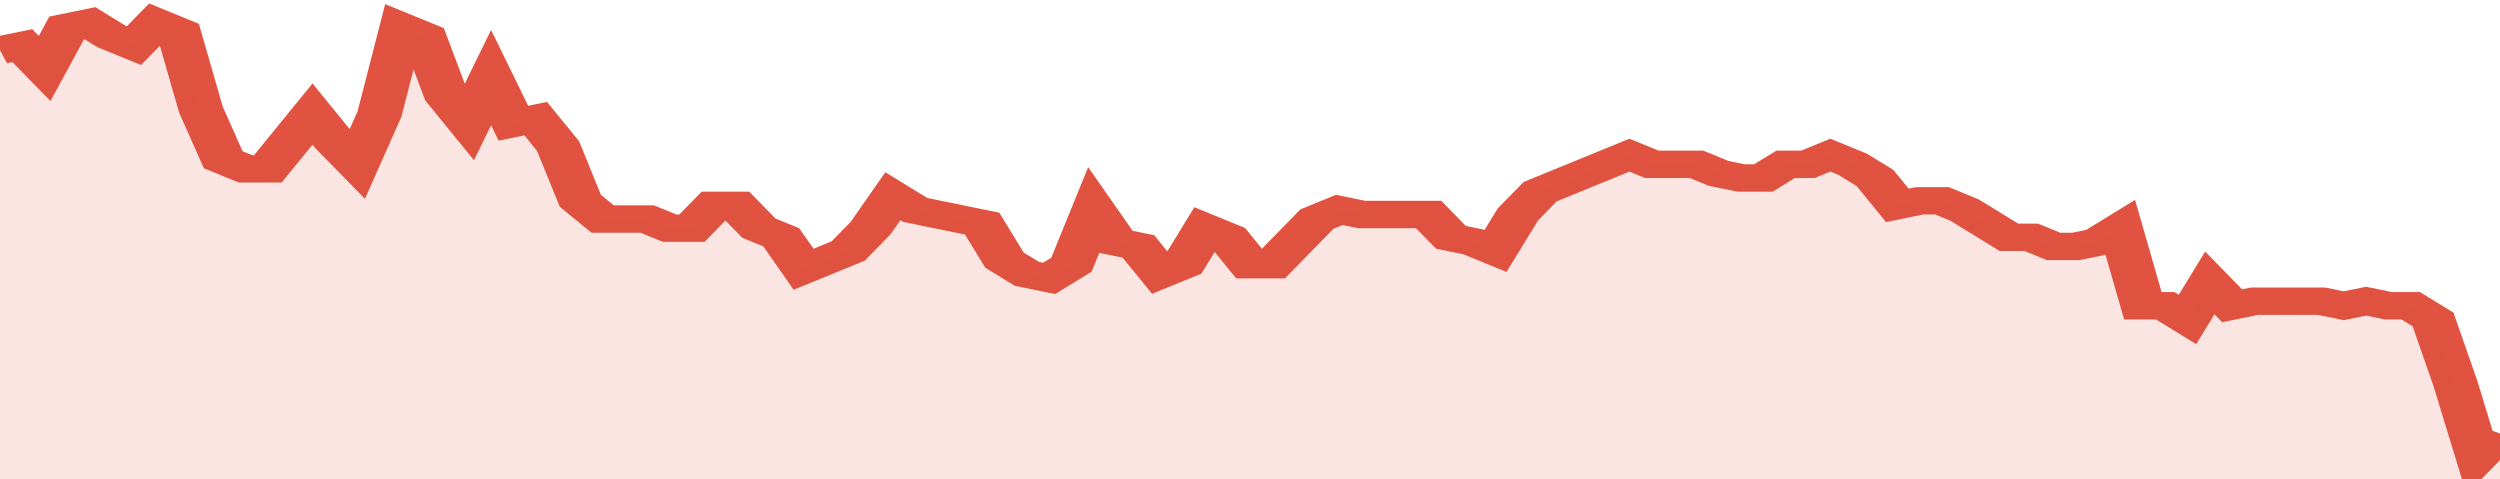
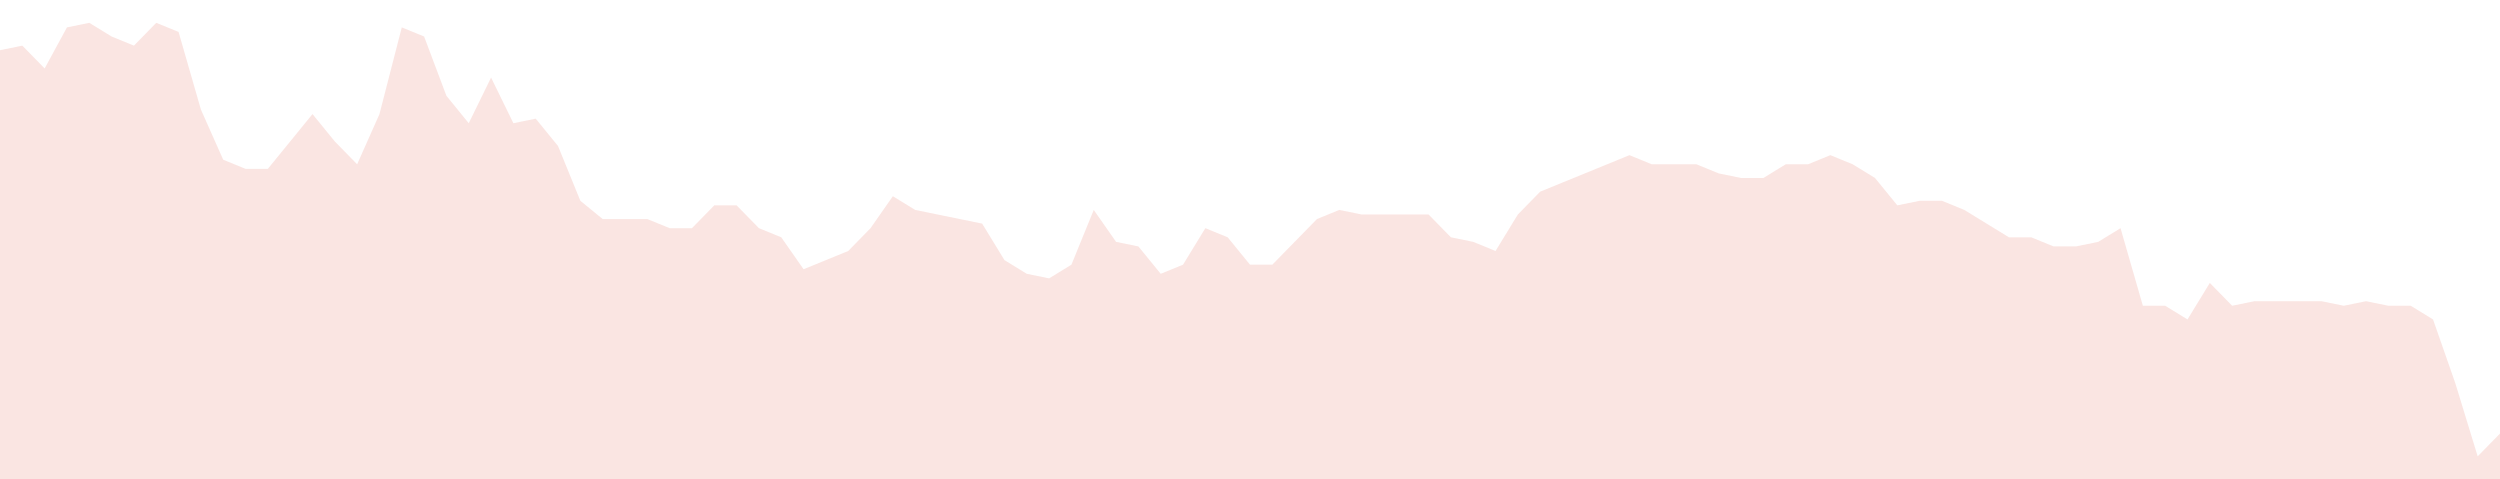
<svg xmlns="http://www.w3.org/2000/svg" viewBox="0 0 336 105" width="120" height="23" preserveAspectRatio="none">
-   <polyline fill="none" stroke="#E15241" stroke-width="6" points="0, 11 3, 10 6, 15 9, 6 12, 5 15, 8 18, 10 21, 5 24, 7 27, 24 30, 35 33, 37 36, 37 39, 31 42, 25 45, 31 48, 36 51, 25 54, 6 57, 8 60, 21 63, 27 66, 17 69, 27 72, 26 75, 32 78, 44 81, 48 84, 48 87, 48 90, 50 93, 50 96, 45 99, 45 102, 50 105, 52 108, 59 111, 57 114, 55 117, 50 120, 43 123, 46 126, 47 129, 48 132, 49 135, 57 138, 60 141, 61 144, 58 147, 46 150, 53 153, 54 156, 60 159, 58 162, 50 165, 52 168, 58 171, 58 174, 53 177, 48 180, 46 183, 47 186, 47 189, 47 192, 47 195, 52 198, 53 201, 55 204, 47 207, 42 210, 40 213, 38 216, 36 219, 34 222, 36 225, 36 228, 36 231, 38 234, 39 237, 39 240, 36 243, 36 246, 34 249, 36 252, 39 255, 45 258, 44 261, 44 264, 46 267, 49 270, 52 273, 52 276, 54 279, 54 282, 53 285, 50 288, 67 291, 67 294, 70 297, 62 300, 67 303, 66 306, 66 309, 66 312, 66 315, 67 318, 66 321, 67 324, 67 327, 70 330, 84 333, 100 336, 95 336, 95 "> </polyline>
  <polygon fill="#E15241" opacity="0.15" points="0, 105 0, 11 3, 10 6, 15 9, 6 12, 5 15, 8 18, 10 21, 5 24, 7 27, 24 30, 35 33, 37 36, 37 39, 31 42, 25 45, 31 48, 36 51, 25 54, 6 57, 8 60, 21 63, 27 66, 17 69, 27 72, 26 75, 32 78, 44 81, 48 84, 48 87, 48 90, 50 93, 50 96, 45 99, 45 102, 50 105, 52 108, 59 111, 57 114, 55 117, 50 120, 43 123, 46 126, 47 129, 48 132, 49 135, 57 138, 60 141, 61 144, 58 147, 46 150, 53 153, 54 156, 60 159, 58 162, 50 165, 52 168, 58 171, 58 174, 53 177, 48 180, 46 183, 47 186, 47 189, 47 192, 47 195, 52 198, 53 201, 55 204, 47 207, 42 210, 40 213, 38 216, 36 219, 34 222, 36 225, 36 228, 36 231, 38 234, 39 237, 39 240, 36 243, 36 246, 34 249, 36 252, 39 255, 45 258, 44 261, 44 264, 46 267, 49 270, 52 273, 52 276, 54 279, 54 282, 53 285, 50 288, 67 291, 67 294, 70 297, 62 300, 67 303, 66 306, 66 309, 66 312, 66 315, 67 318, 66 321, 67 324, 67 327, 70 330, 84 333, 100 336, 95 336, 105 " />
</svg>